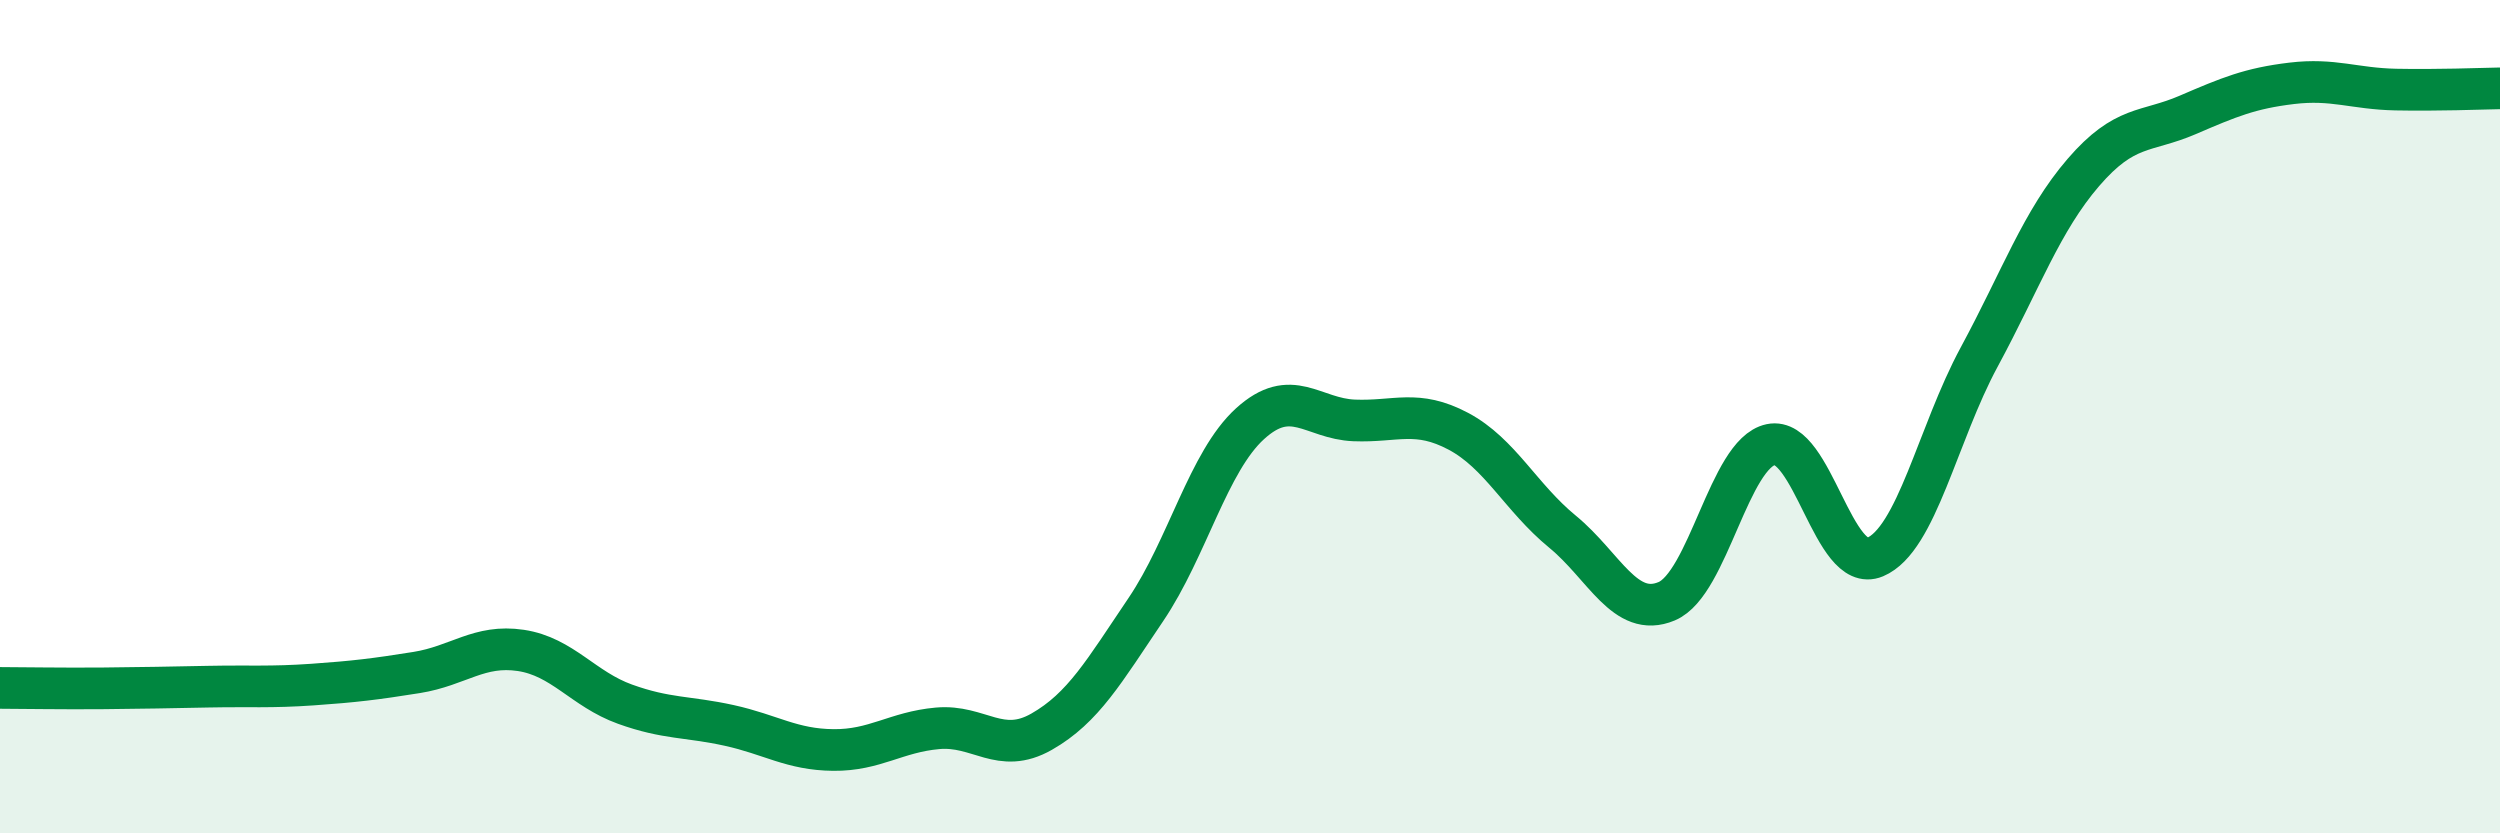
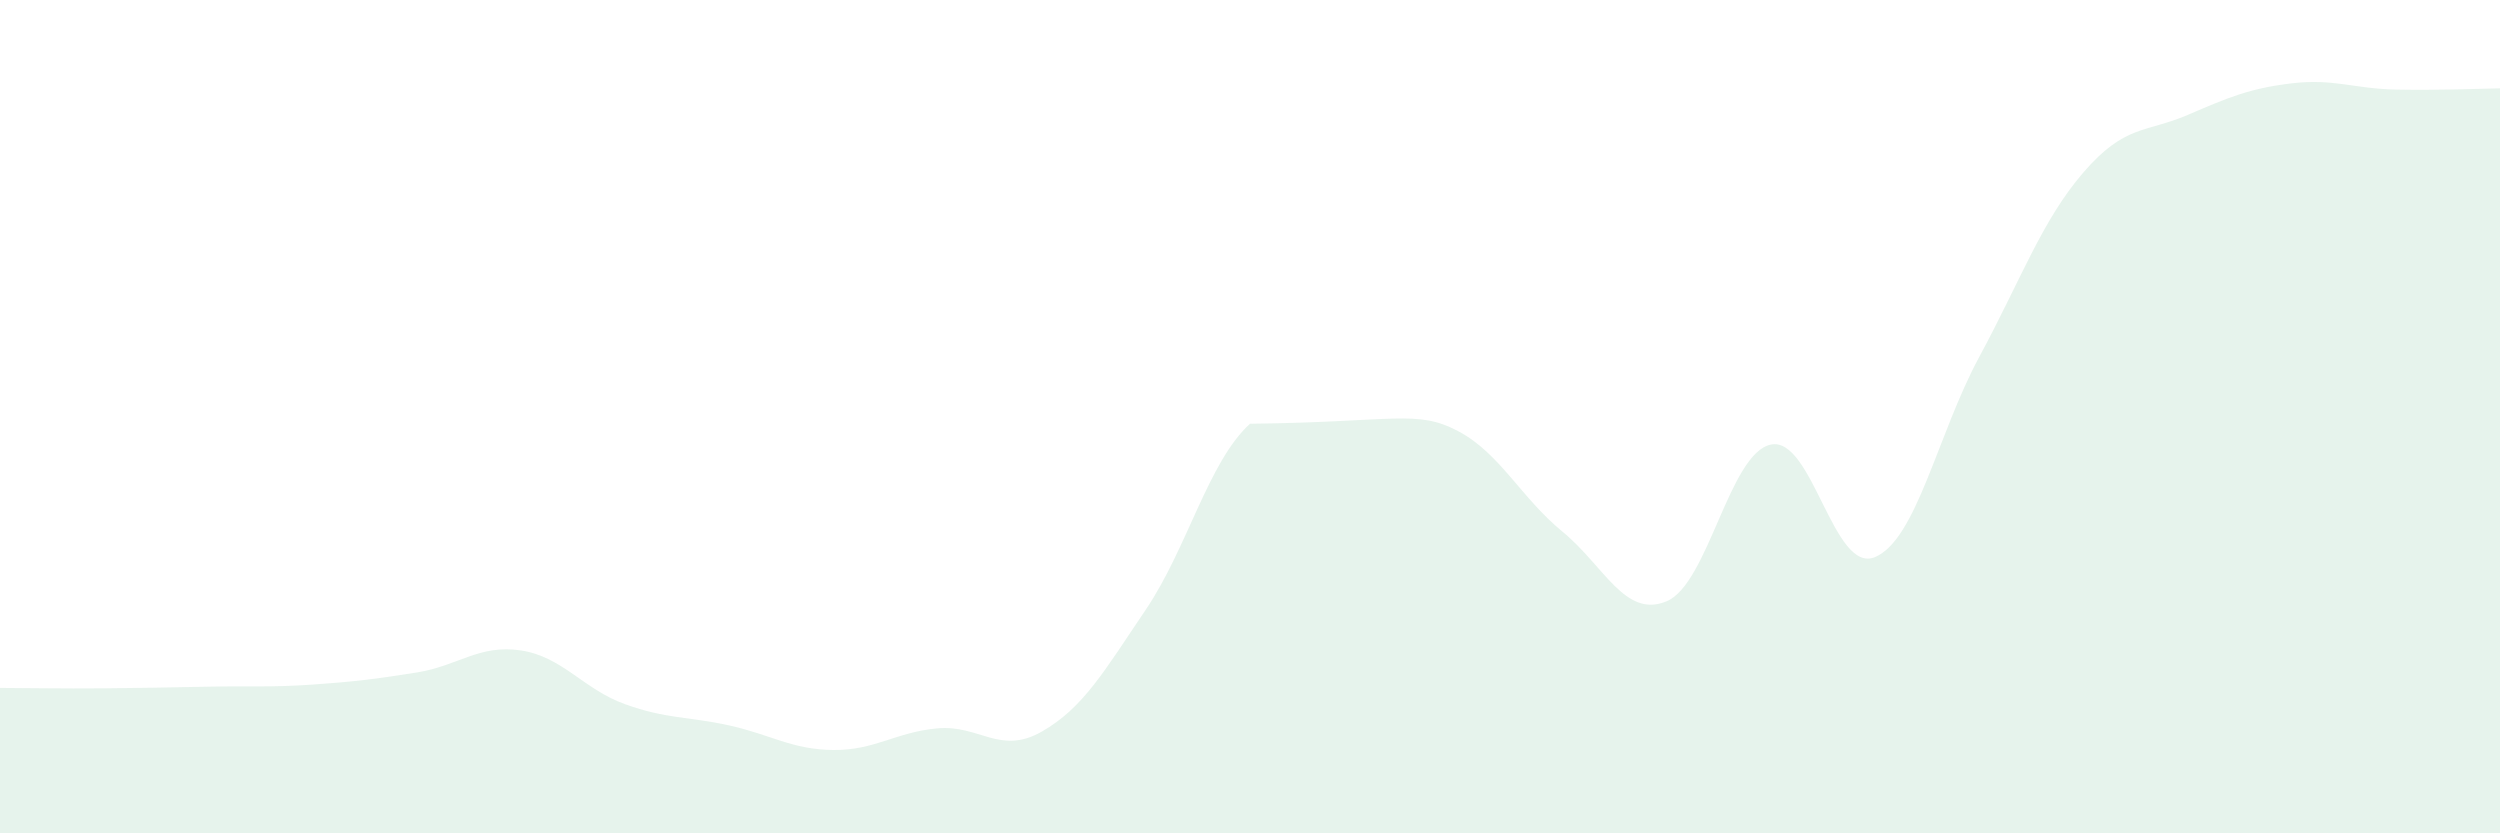
<svg xmlns="http://www.w3.org/2000/svg" width="60" height="20" viewBox="0 0 60 20">
-   <path d="M 0,16.51 C 0.5,16.51 1.5,16.53 2.5,16.52 C 3.5,16.51 4,16.5 5,16.48 C 6,16.46 6.5,16.5 7.5,16.43 C 8.5,16.36 9,16.3 10,16.14 C 11,15.98 11.5,15.46 12.5,15.61 C 13.5,15.76 14,16.54 15,16.9 C 16,17.26 16.5,17.19 17.5,17.41 C 18.5,17.63 19,17.99 20,18 C 21,18.01 21.5,17.57 22.5,17.48 C 23.5,17.39 24,18.13 25,17.56 C 26,16.99 26.5,16.11 27.5,14.63 C 28.5,13.15 29,11.08 30,10.17 C 31,9.26 31.5,10.05 32.5,10.09 C 33.5,10.13 34,9.82 35,10.35 C 36,10.88 36.5,11.94 37.5,12.76 C 38.5,13.58 39,14.85 40,14.43 C 41,14.01 41.5,10.88 42.5,10.67 C 43.5,10.46 44,13.79 45,13.37 C 46,12.95 46.5,10.42 47.5,8.57 C 48.5,6.72 49,5.3 50,4.14 C 51,2.98 51.5,3.19 52.5,2.76 C 53.5,2.33 54,2.12 55,2 C 56,1.88 56.5,2.13 57.5,2.15 C 58.5,2.17 59.5,2.13 60,2.12L60 20L0 20Z" fill="#008740" opacity="0.1" stroke-linecap="round" stroke-linejoin="round" />
-   <path d="M 0,16.51 C 0.5,16.51 1.5,16.53 2.5,16.52 C 3.5,16.51 4,16.5 5,16.48 C 6,16.46 6.5,16.5 7.5,16.43 C 8.5,16.36 9,16.3 10,16.14 C 11,15.98 11.5,15.46 12.5,15.61 C 13.5,15.76 14,16.54 15,16.9 C 16,17.26 16.5,17.19 17.5,17.41 C 18.5,17.63 19,17.99 20,18 C 21,18.01 21.5,17.57 22.5,17.48 C 23.5,17.39 24,18.13 25,17.56 C 26,16.99 26.5,16.11 27.5,14.63 C 28.5,13.15 29,11.08 30,10.17 C 31,9.26 31.5,10.05 32.5,10.09 C 33.5,10.13 34,9.82 35,10.35 C 36,10.88 36.5,11.94 37.5,12.76 C 38.5,13.58 39,14.85 40,14.43 C 41,14.01 41.5,10.88 42.5,10.67 C 43.5,10.46 44,13.79 45,13.37 C 46,12.95 46.5,10.42 47.5,8.57 C 48.5,6.72 49,5.3 50,4.14 C 51,2.98 51.5,3.19 52.5,2.76 C 53.5,2.33 54,2.12 55,2 C 56,1.88 56.5,2.13 57.5,2.15 C 58.5,2.17 59.5,2.13 60,2.12" stroke="#008740" stroke-width="1" fill="none" stroke-linecap="round" stroke-linejoin="round" />
+   <path d="M 0,16.51 C 0.5,16.51 1.5,16.53 2.5,16.52 C 3.5,16.51 4,16.5 5,16.48 C 6,16.46 6.5,16.5 7.5,16.43 C 8.5,16.36 9,16.3 10,16.14 C 11,15.98 11.5,15.46 12.5,15.61 C 13.5,15.76 14,16.54 15,16.9 C 16,17.26 16.5,17.19 17.5,17.41 C 18.5,17.63 19,17.99 20,18 C 21,18.01 21.5,17.57 22.5,17.48 C 23.5,17.39 24,18.13 25,17.56 C 26,16.99 26.5,16.11 27.5,14.63 C 28.5,13.15 29,11.08 30,10.17 C 33.5,10.13 34,9.82 35,10.35 C 36,10.88 36.5,11.94 37.5,12.76 C 38.5,13.58 39,14.85 40,14.43 C 41,14.01 41.5,10.88 42.5,10.67 C 43.5,10.46 44,13.79 45,13.37 C 46,12.95 46.5,10.42 47.5,8.57 C 48.5,6.72 49,5.3 50,4.14 C 51,2.98 51.5,3.19 52.5,2.76 C 53.5,2.33 54,2.12 55,2 C 56,1.88 56.5,2.13 57.5,2.15 C 58.5,2.17 59.5,2.13 60,2.12L60 20L0 20Z" fill="#008740" opacity="0.1" stroke-linecap="round" stroke-linejoin="round" />
</svg>